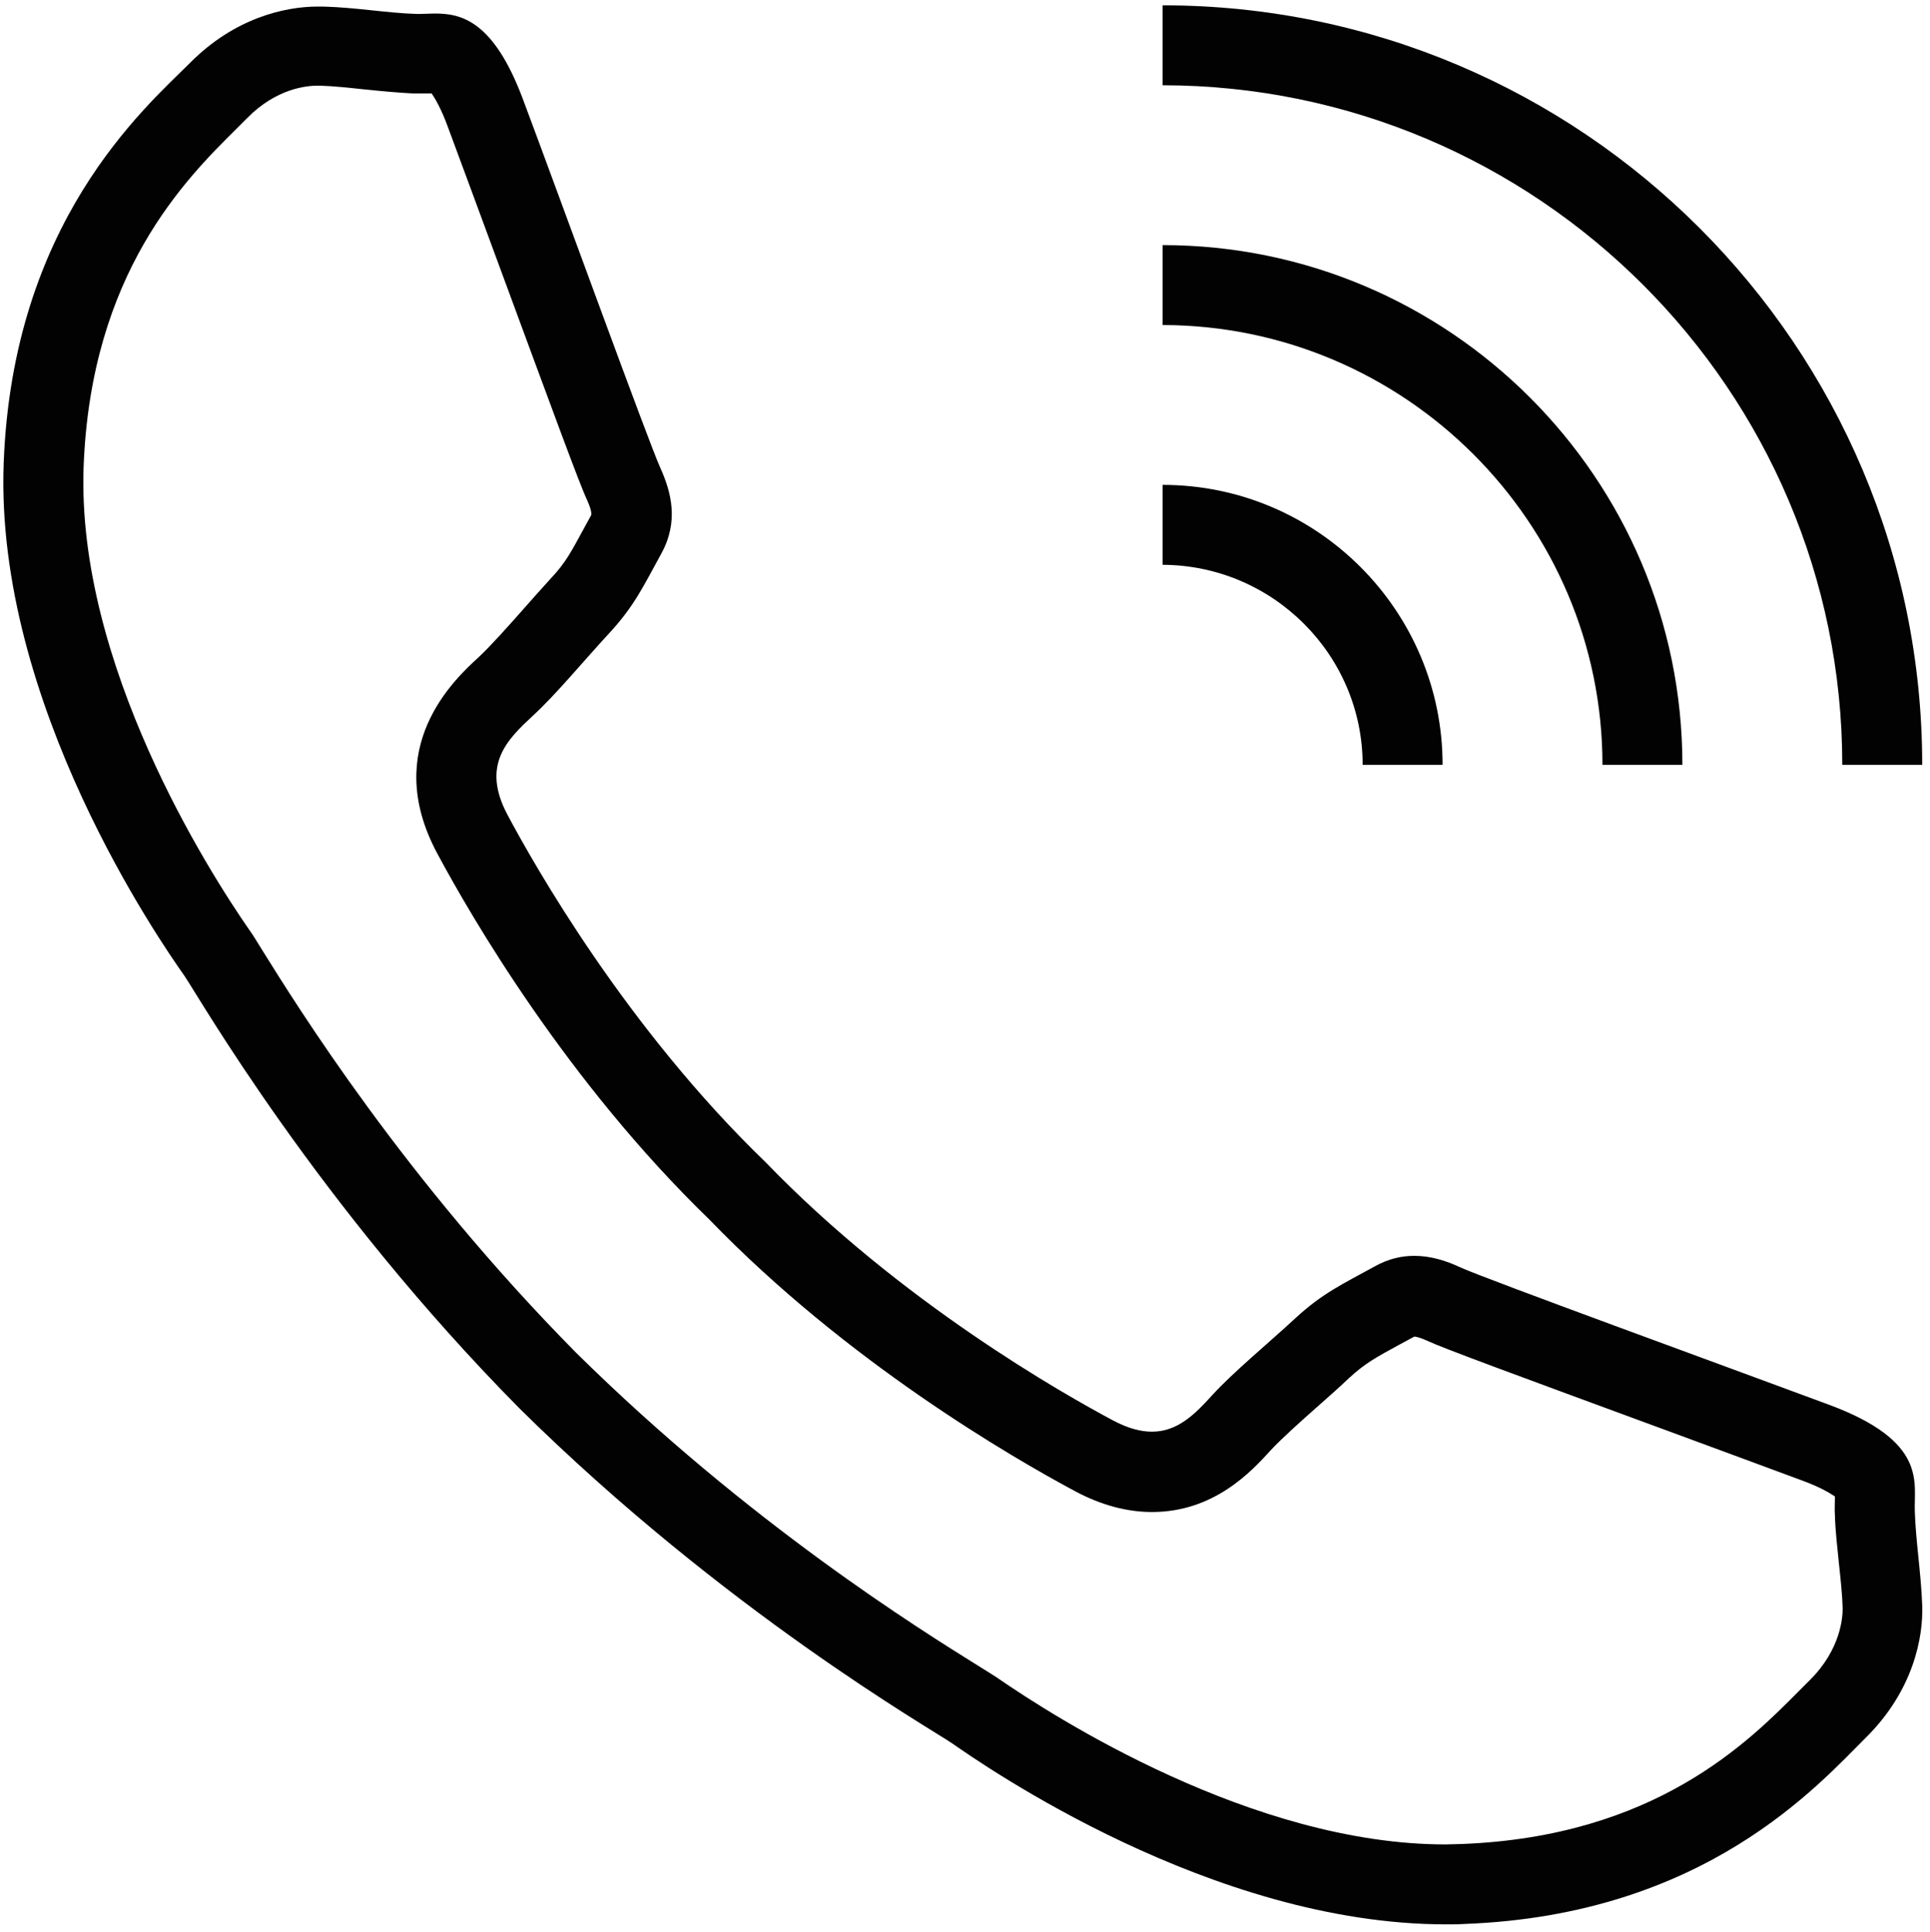
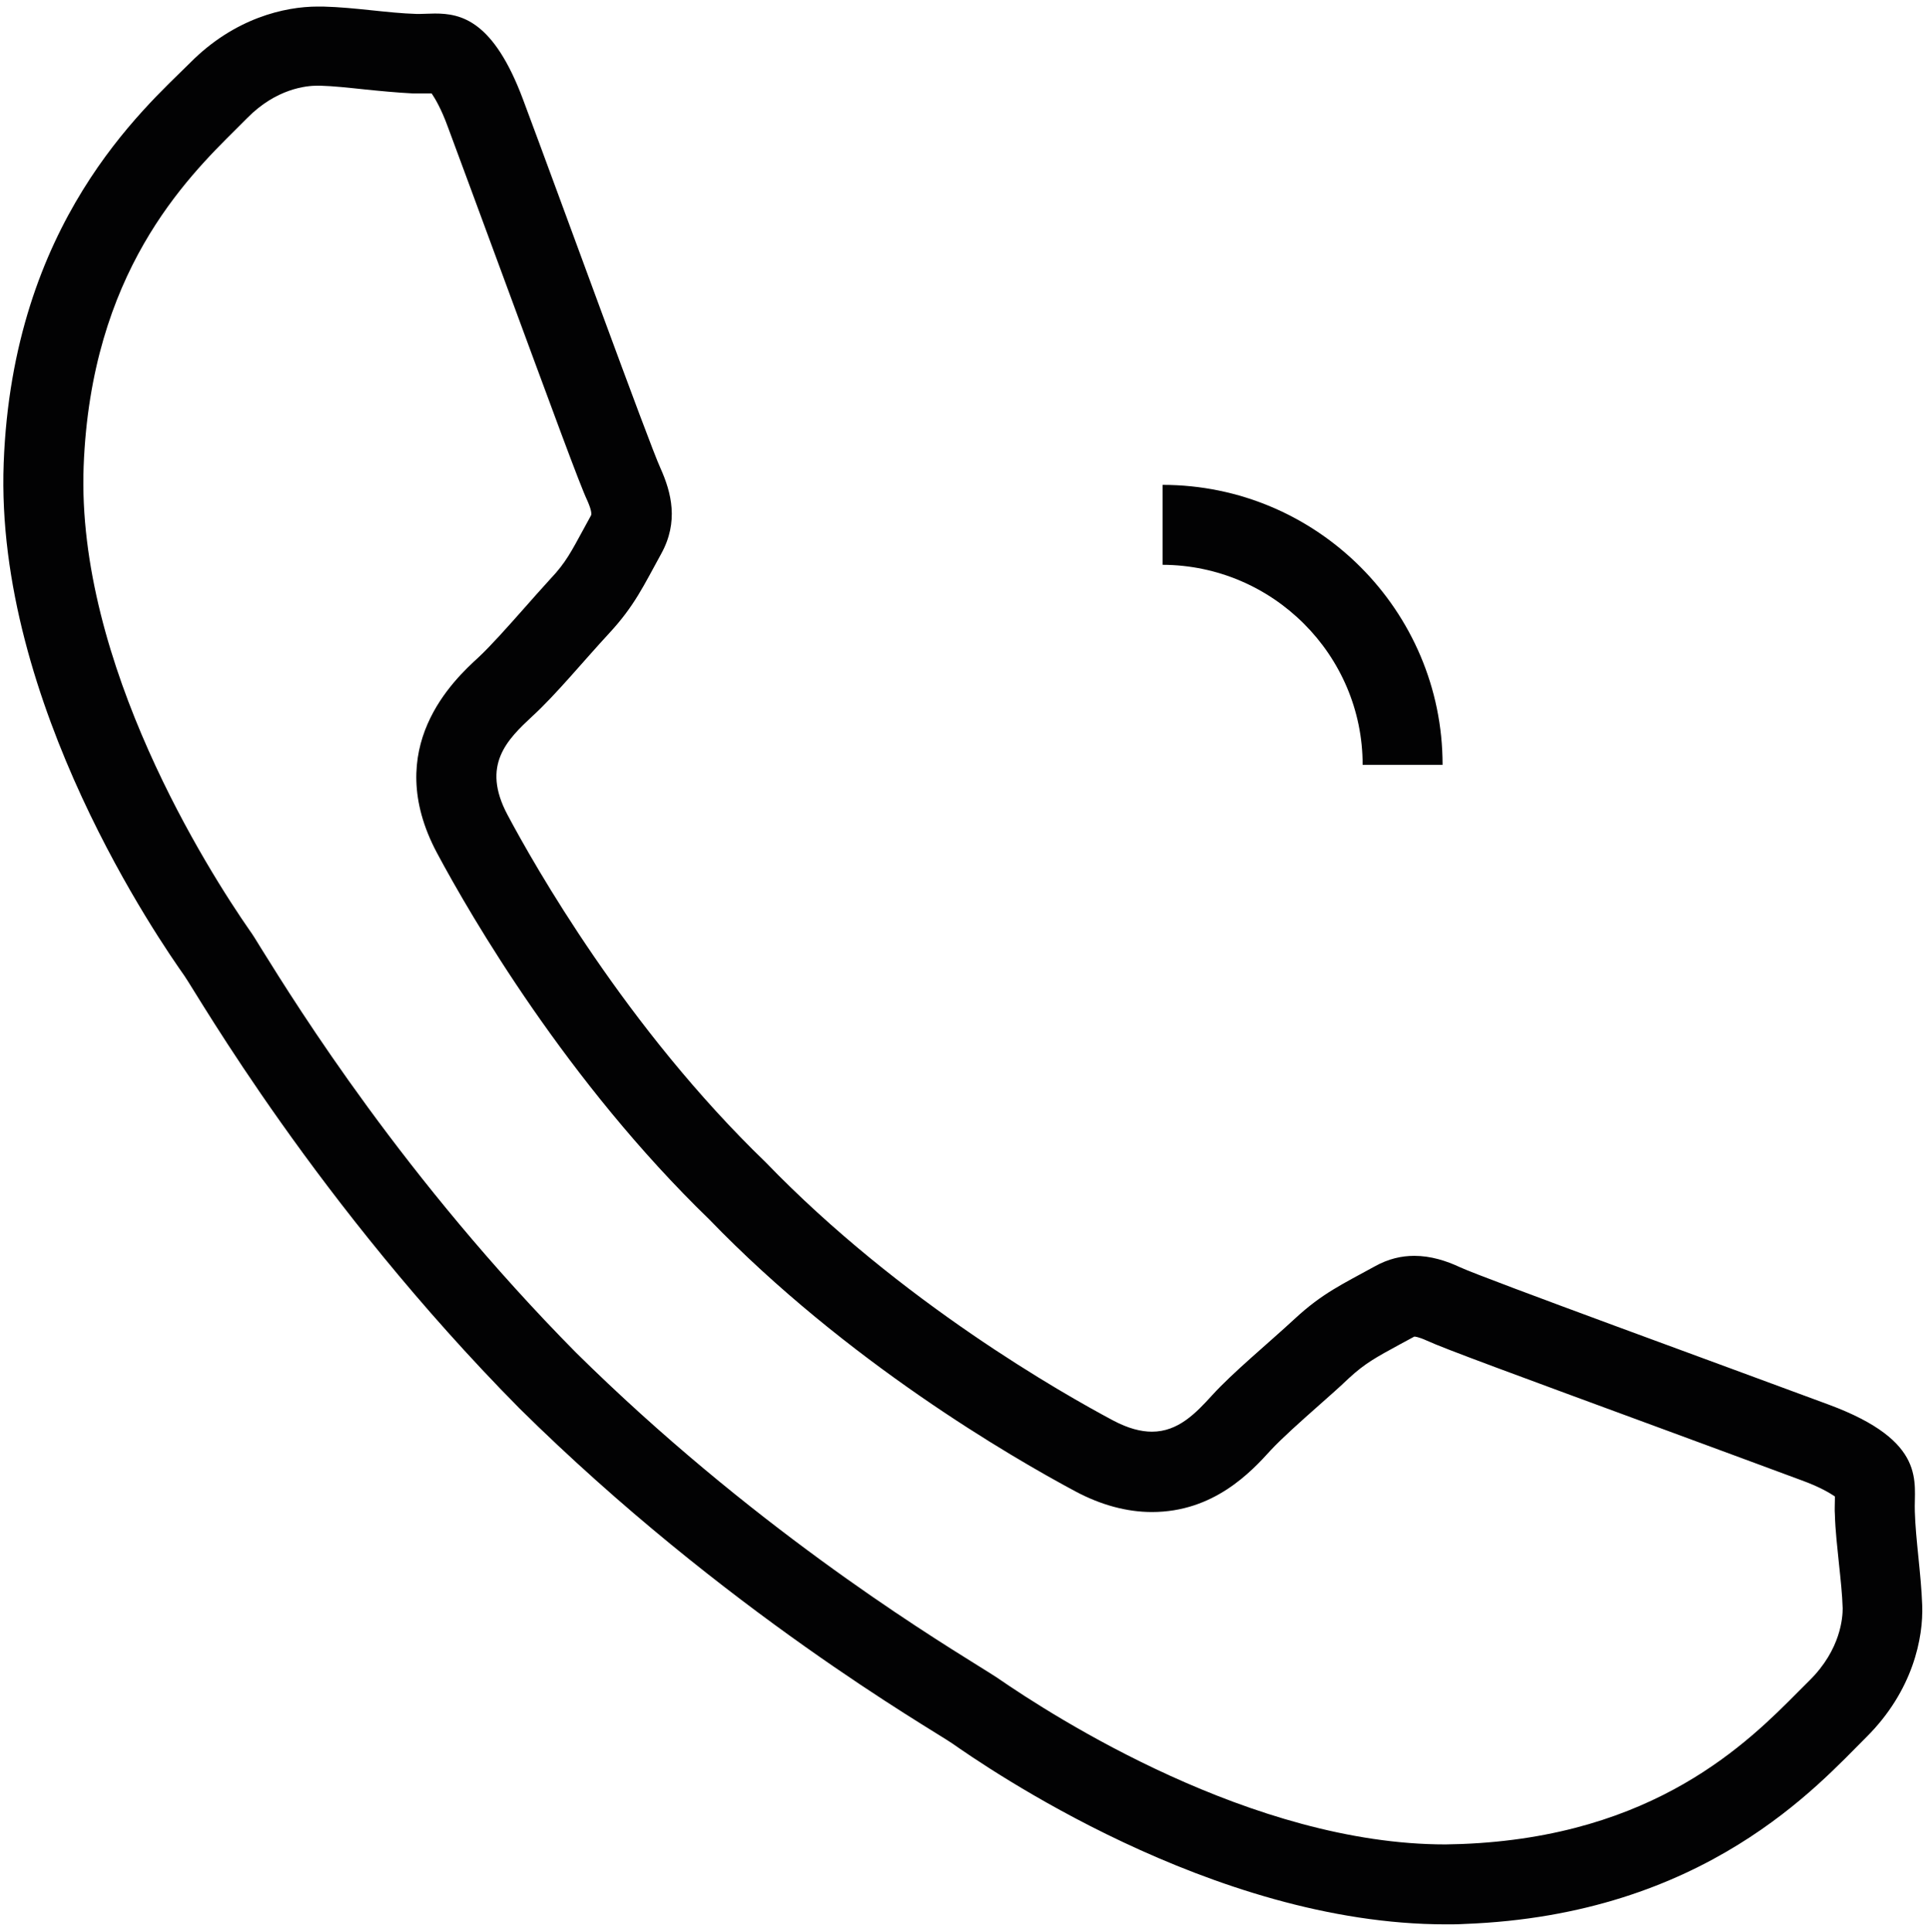
<svg xmlns="http://www.w3.org/2000/svg" version="1.1" id="Layer_1" x="0px" y="0px" viewBox="0 0 470.8 471.4" style="enable-background:new 0 0 470.8 471.4;" xml:space="preserve">
  <style type="text/css">
	.st0{fill:#020203;}
</style>
  <g>
    <path class="st0" d="M441.4,410l-2.6,2.6c-12.3,12.4-35.1,35.5-82.3,37.3c-1.3,0-2.6,0.1-3.9,0.1c-47.1,0-95.5-31.1-109.4-40.7   c-0.8-0.5-2.3-1.5-4.6-2.9c-13.8-8.6-55.9-34.7-98.1-76.4c-41.9-42.4-68-84.5-76.6-98.3c-1.4-2.3-2.4-3.9-3-4.7   c-10-14.4-42.3-65-40.5-113.2c1.8-47.2,24.9-70.1,37.3-82.4l2.6-2.6c7.1-7.2,14.4-7.9,17.2-7.9H78c3.4,0.1,7,0.5,10.8,0.9   c3.9,0.4,8,0.8,12,1c0.6,0,1.1,0,1.7,0c0.7,0,1.5,0,2.2,0h0.6c0.8,1.2,2.3,3.6,4,8.3c3,8,7.3,19.8,11.9,32.2   c14.1,38.2,20.2,54.9,22.1,58.9c1,2.3,1,3.1,0.9,3.5l-1.8,3.3c-3,5.5-4.4,8.3-8.1,12.2c-2.2,2.4-4.4,4.9-6.7,7.5   c-3.9,4.4-7.9,8.9-10.9,11.7c-5.9,5.4-23.8,22-10.1,47.7c8.4,15.7,31.7,55.8,66.4,89.4c33.5,34.7,73.7,58,89.4,66.4   c6.2,3.3,12.5,5,18.6,5c15.1,0,24.2-9.8,29-15.1c2.8-3,7.3-7,11.7-10.9c2.6-2.3,5.1-4.5,7.4-6.7c3.9-3.6,6.7-5.1,12.2-8.1l3.7-2   c0.1,0,0.9,0,3.1,1c4.1,1.9,20.7,8,59,22.1c12.4,4.6,24.2,8.9,32.2,11.9c4.7,1.7,7.1,3.2,8.3,4c0,0.2,0,0.4,0,0.6   c0,1.4-0.1,2.7,0,3.8c0.1,4,0.6,8.1,1,12.1c0.4,3.8,0.8,7.4,0.9,10.8C449.5,394.5,449.1,402.4,441.4,410 M446.1,342.7   c-24.2-9-83.8-30.7-89.9-33.5c-3.4-1.6-7.2-2.8-11.2-2.8c-3.1,0-6.3,0.7-9.7,2.6c-7.8,4.3-12.7,6.5-19.4,12.7   c-6.7,6.2-15.1,13.1-20.2,18.7c-4,4.4-8.3,8.9-14.7,8.9c-2.7,0-5.8-0.8-9.4-2.7c-12.2-6.5-51.9-28.9-84.8-63   c-34.1-32.9-56.5-72.6-63-84.8s0-18.4,6.1-24.1c5.6-5.1,12.5-13.5,18.7-20.2s8.4-11.6,12.7-19.4c4.3-7.8,2.5-14.9-0.2-20.9   c-2.8-6.1-24.4-65.6-33.5-89.9c-7.2-19.3-15.1-21-21.5-21c-1.3,0-2.5,0.1-3.6,0.1c-0.3,0-0.6,0-0.9,0c-7-0.2-14.9-1.6-22.8-1.8   c-0.4,0-0.8,0-1.3,0c-8,0-20.3,2.8-31.1,13.7C35,26.6,3.1,54.3,0.9,113S39.3,230,45,238.1c3.5,5.1,32.2,55.4,81.7,105.5   c50.1,49.5,100.4,78.2,105.5,81.7c7.9,5.5,63.4,44.2,120.5,44.2c1.5,0,3.1,0,4.6-0.1c58.7-2.2,86.4-34.1,97.9-45.5   s14-24.4,13.7-32.3s-1.6-15.9-1.8-22.8C466.8,361.8,470.4,351.7,446.1,342.7" />
-     <path class="st0" d="M449.4,186.6h19.5c0-102.2-83.1-185.3-185.3-185.3v19.5C375,20.9,449.4,95.2,449.4,186.6" />
-     <path class="st0" d="M390.9,186.6h19.5c0-69.9-56.9-126.8-126.8-126.8v19.5C342.7,79.4,390.9,127.5,390.9,186.6" />
    <path class="st0" d="M332.4,186.6h19.5c0-37.6-30.6-68.3-68.3-68.3v19.5C310.5,137.9,332.4,159.8,332.4,186.6" />
  </g>
</svg>